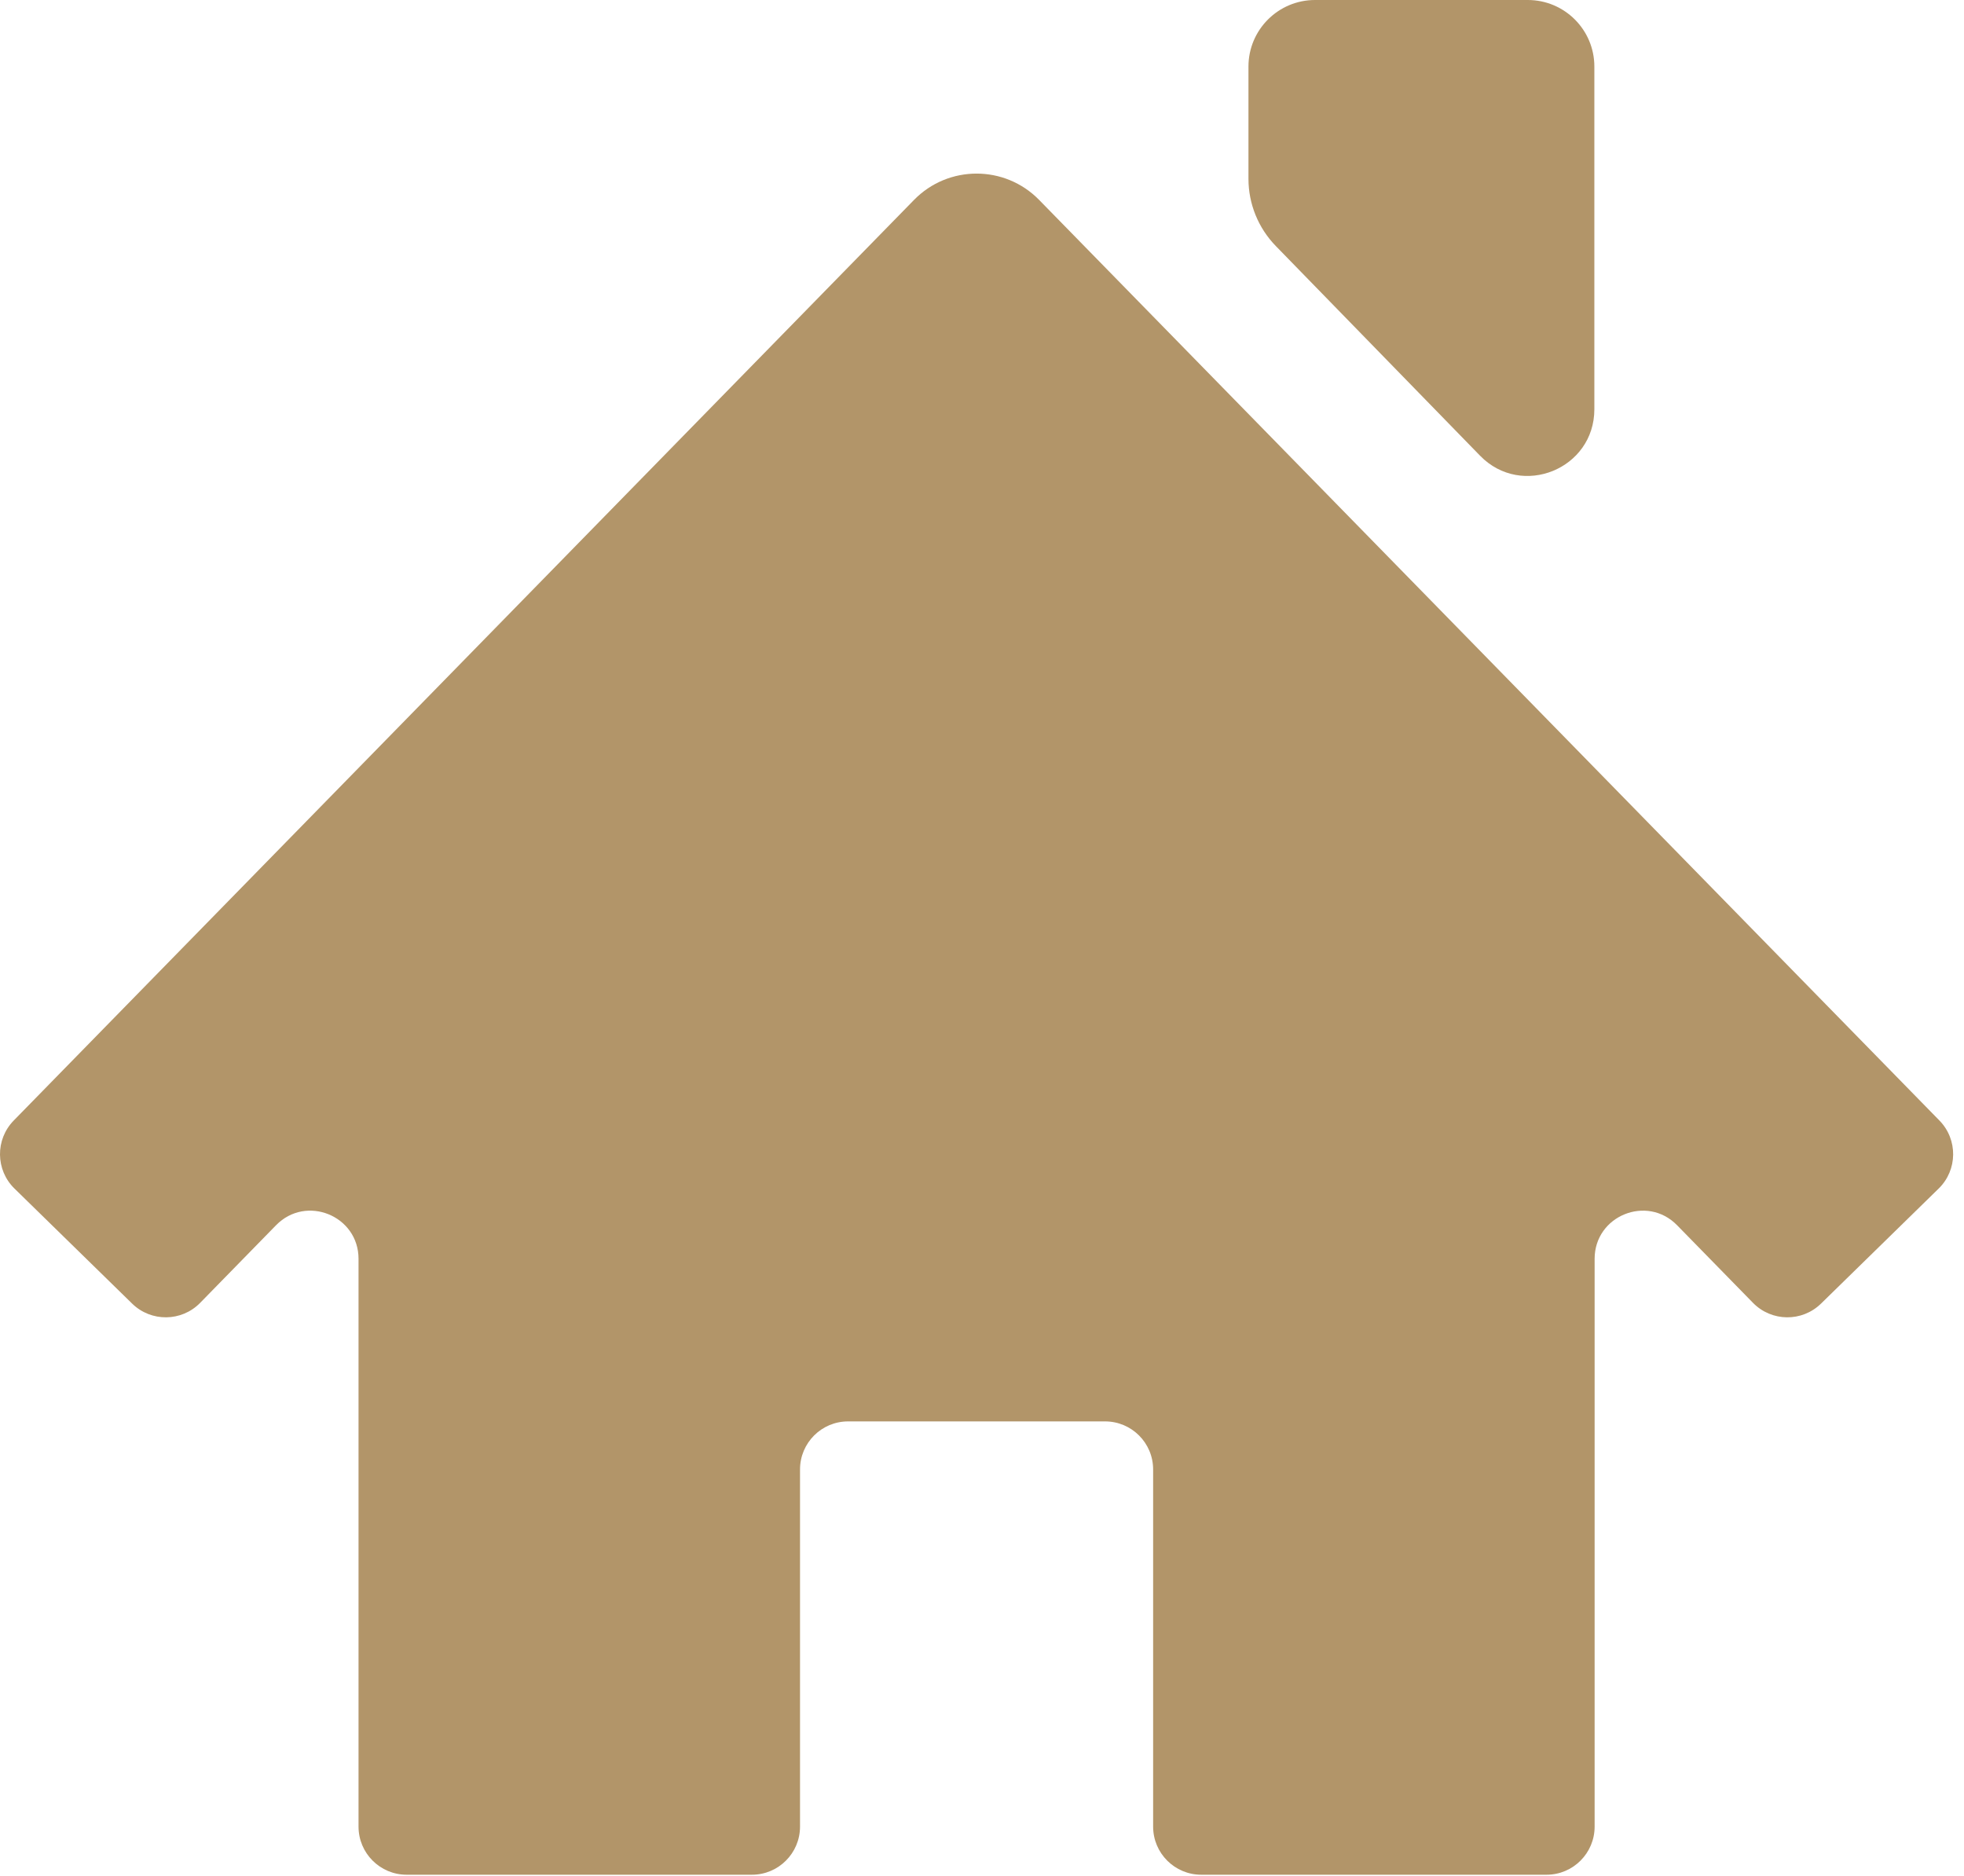
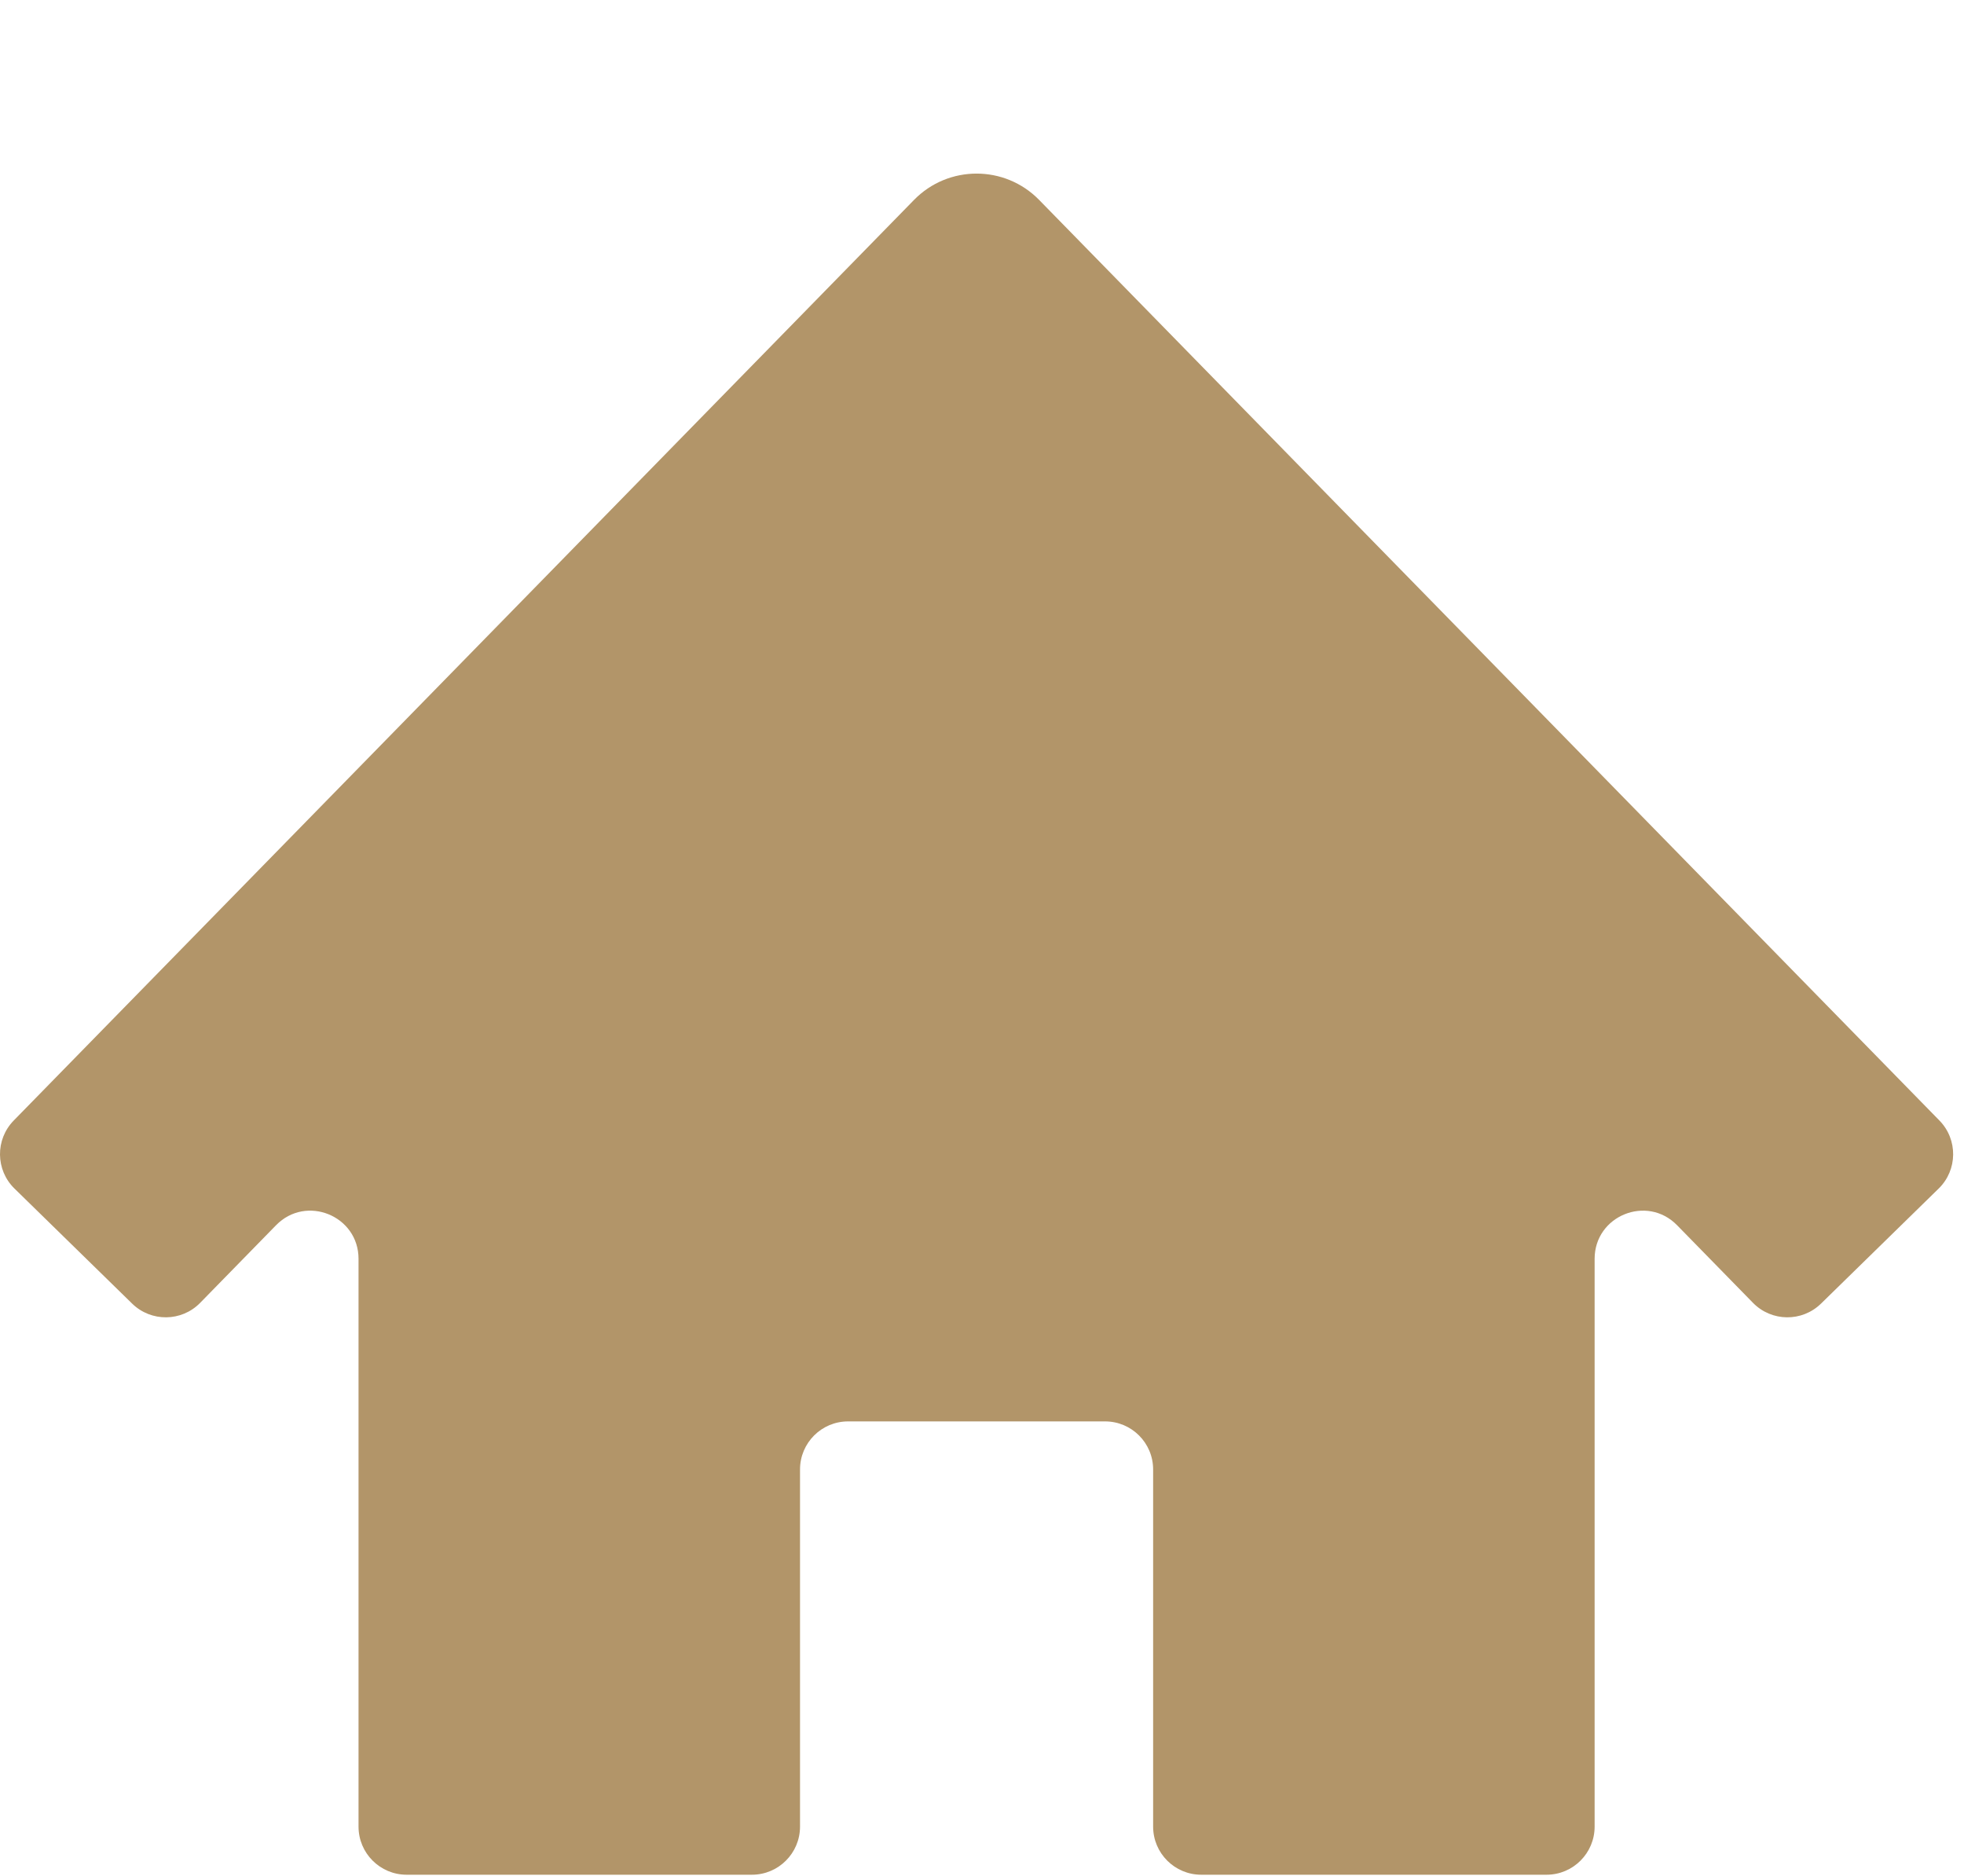
<svg xmlns="http://www.w3.org/2000/svg" width="67" height="64" viewBox="0 0 67 64" fill="none">
  <path d="M66.162 38.226L35.448 6.819C34.278 5.623 32.352 5.623 31.182 6.819L0.468 38.226C-0.166 38.874 -0.154 39.913 0.493 40.546L4.508 44.472C5.156 45.105 6.194 45.094 6.828 44.446L9.418 41.797C10.446 40.746 12.231 41.474 12.231 42.944V62.314C12.231 63.22 12.966 63.955 13.872 63.955H25.651C26.557 63.955 27.292 63.22 27.292 62.314V50.13C27.292 49.224 28.026 48.49 28.932 48.49H37.698C38.604 48.49 39.338 49.224 39.338 50.13V62.314C39.338 63.22 40.073 63.955 40.979 63.955H52.759C53.664 63.955 54.399 63.22 54.399 62.314V42.944C54.399 41.474 56.184 40.746 57.212 41.798L59.802 44.446C60.436 45.094 61.474 45.105 62.122 44.472L66.137 40.546C66.784 39.913 66.796 38.874 66.162 38.226Z" fill="#B29569" />
-   <path d="M52.119 0H44.861C43.607 0 42.59 1.017 42.59 2.271V6.099C42.59 6.956 42.925 7.779 43.523 8.393L50.492 15.547C51.914 17.006 54.39 15.999 54.39 13.962V2.271C54.39 1.017 53.373 0 52.119 0Z" fill="#B29569" />
</svg>